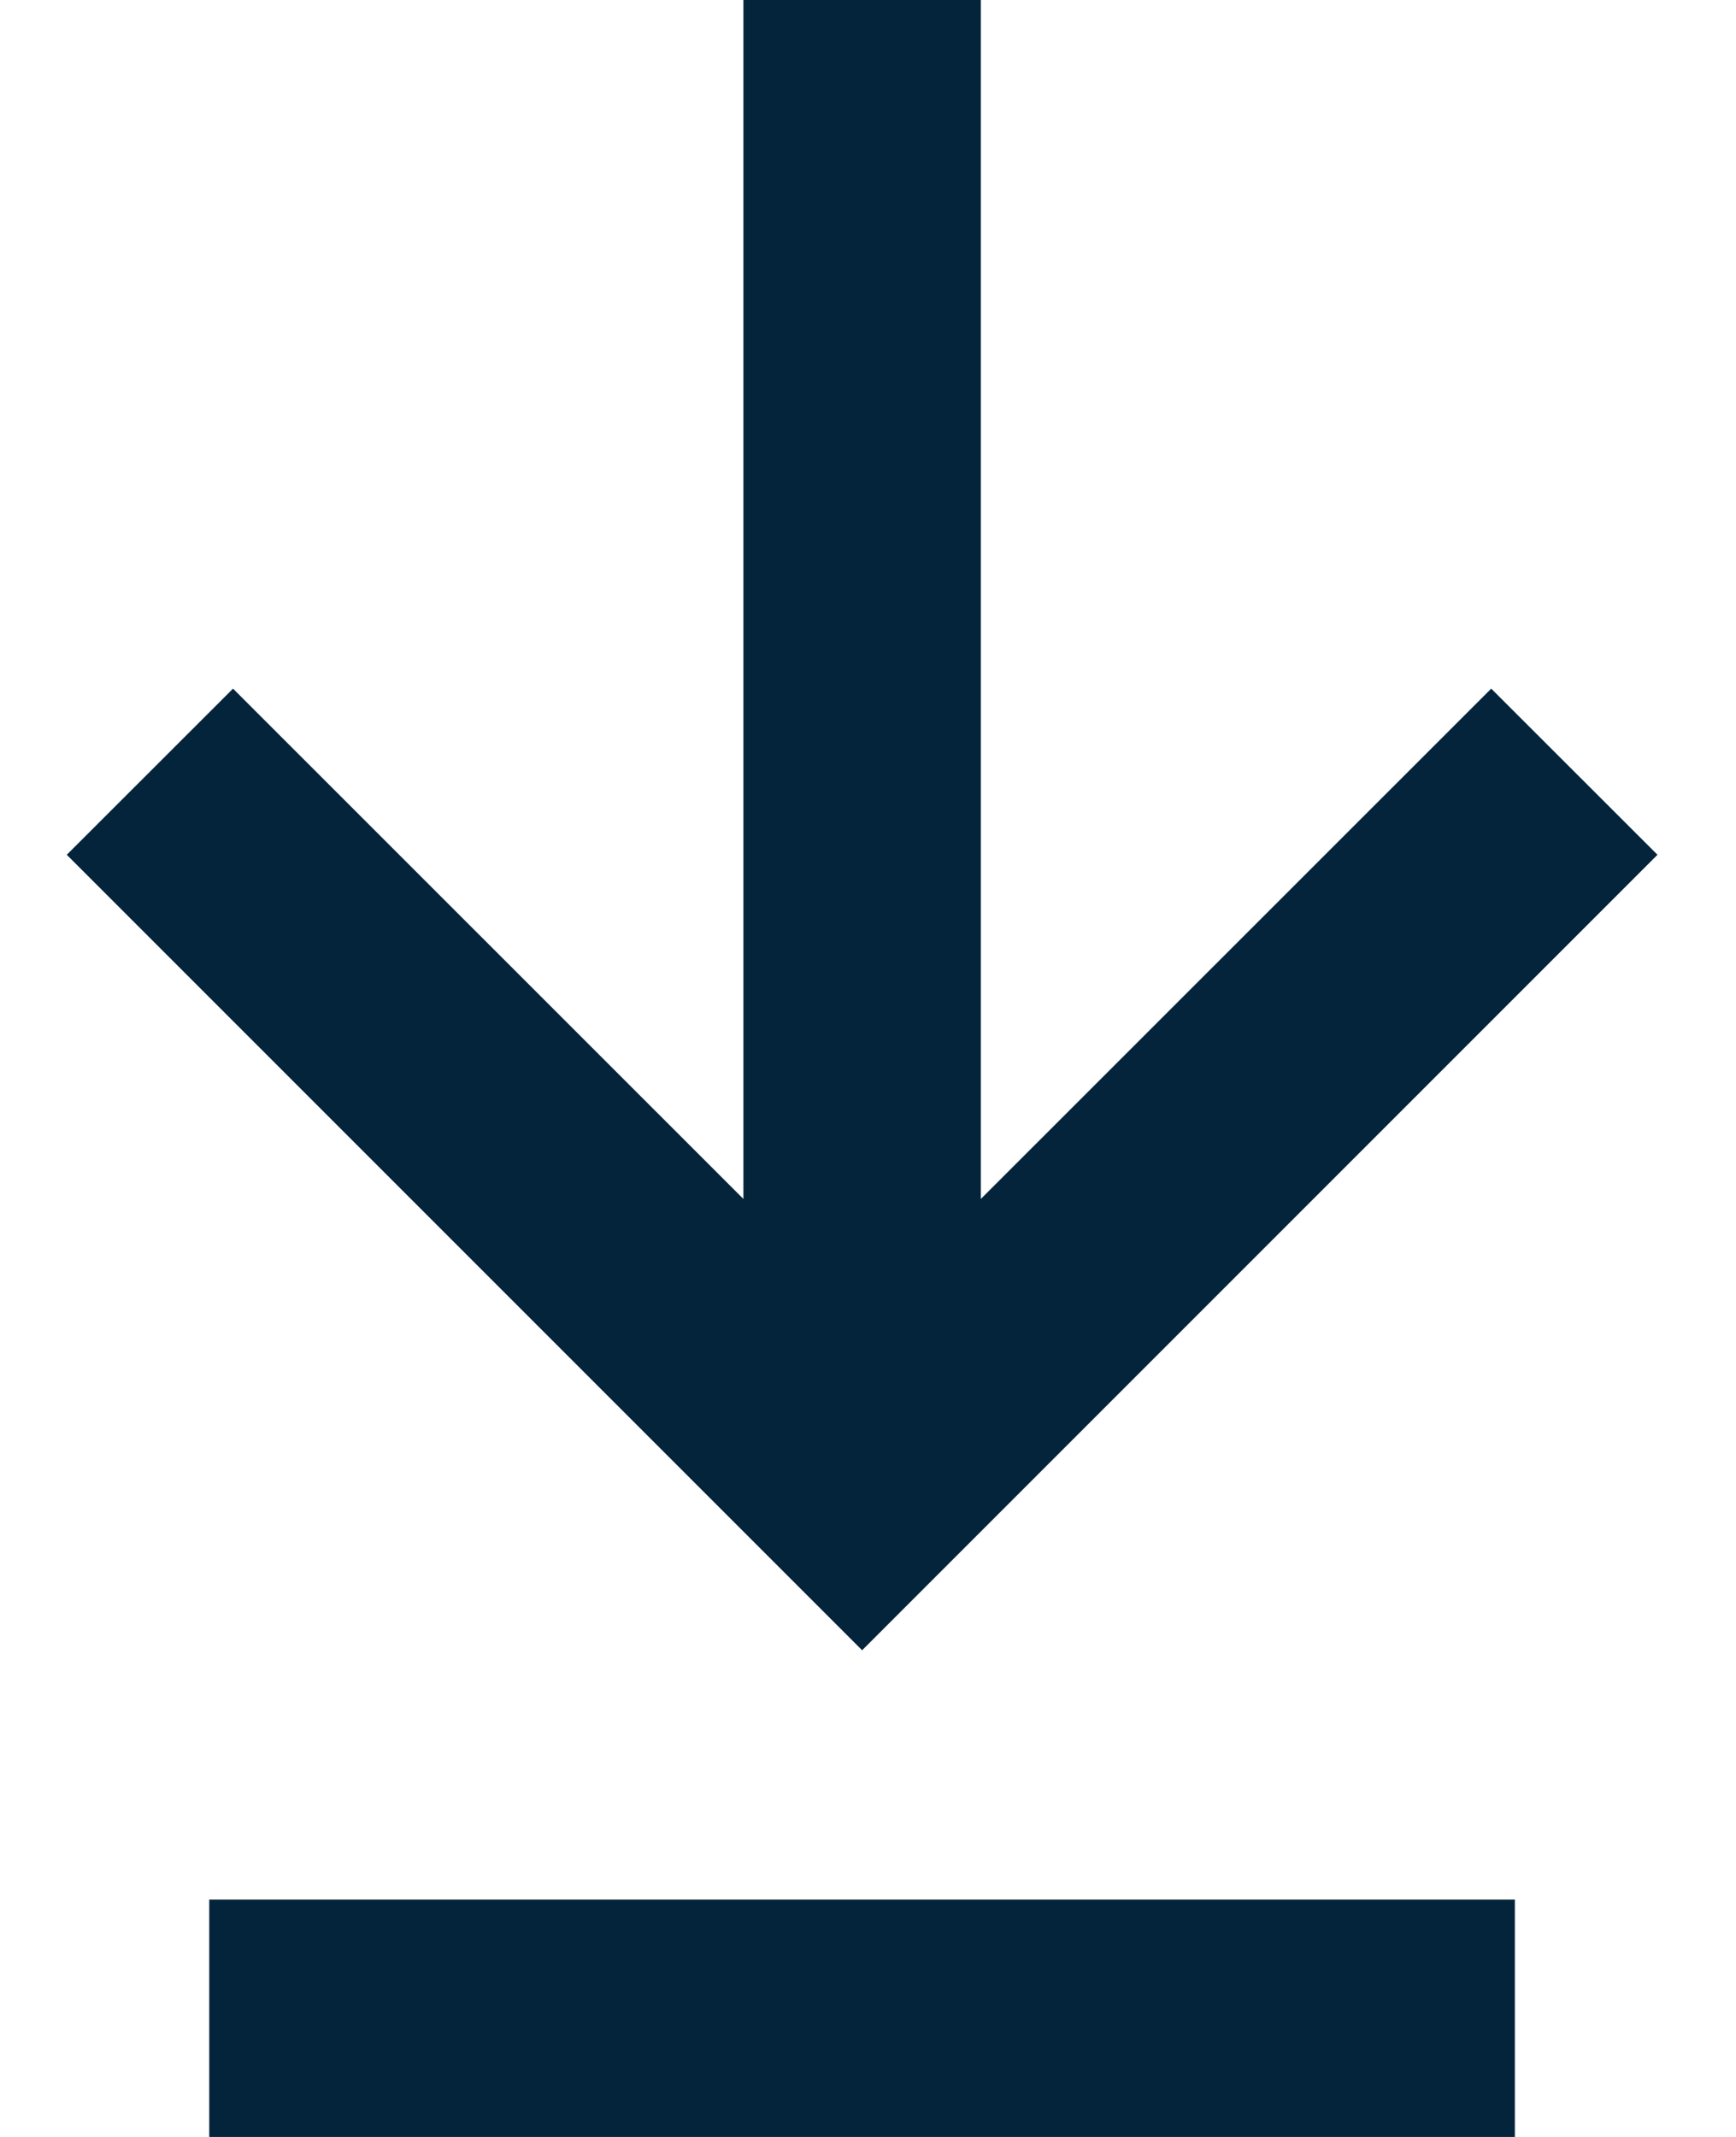
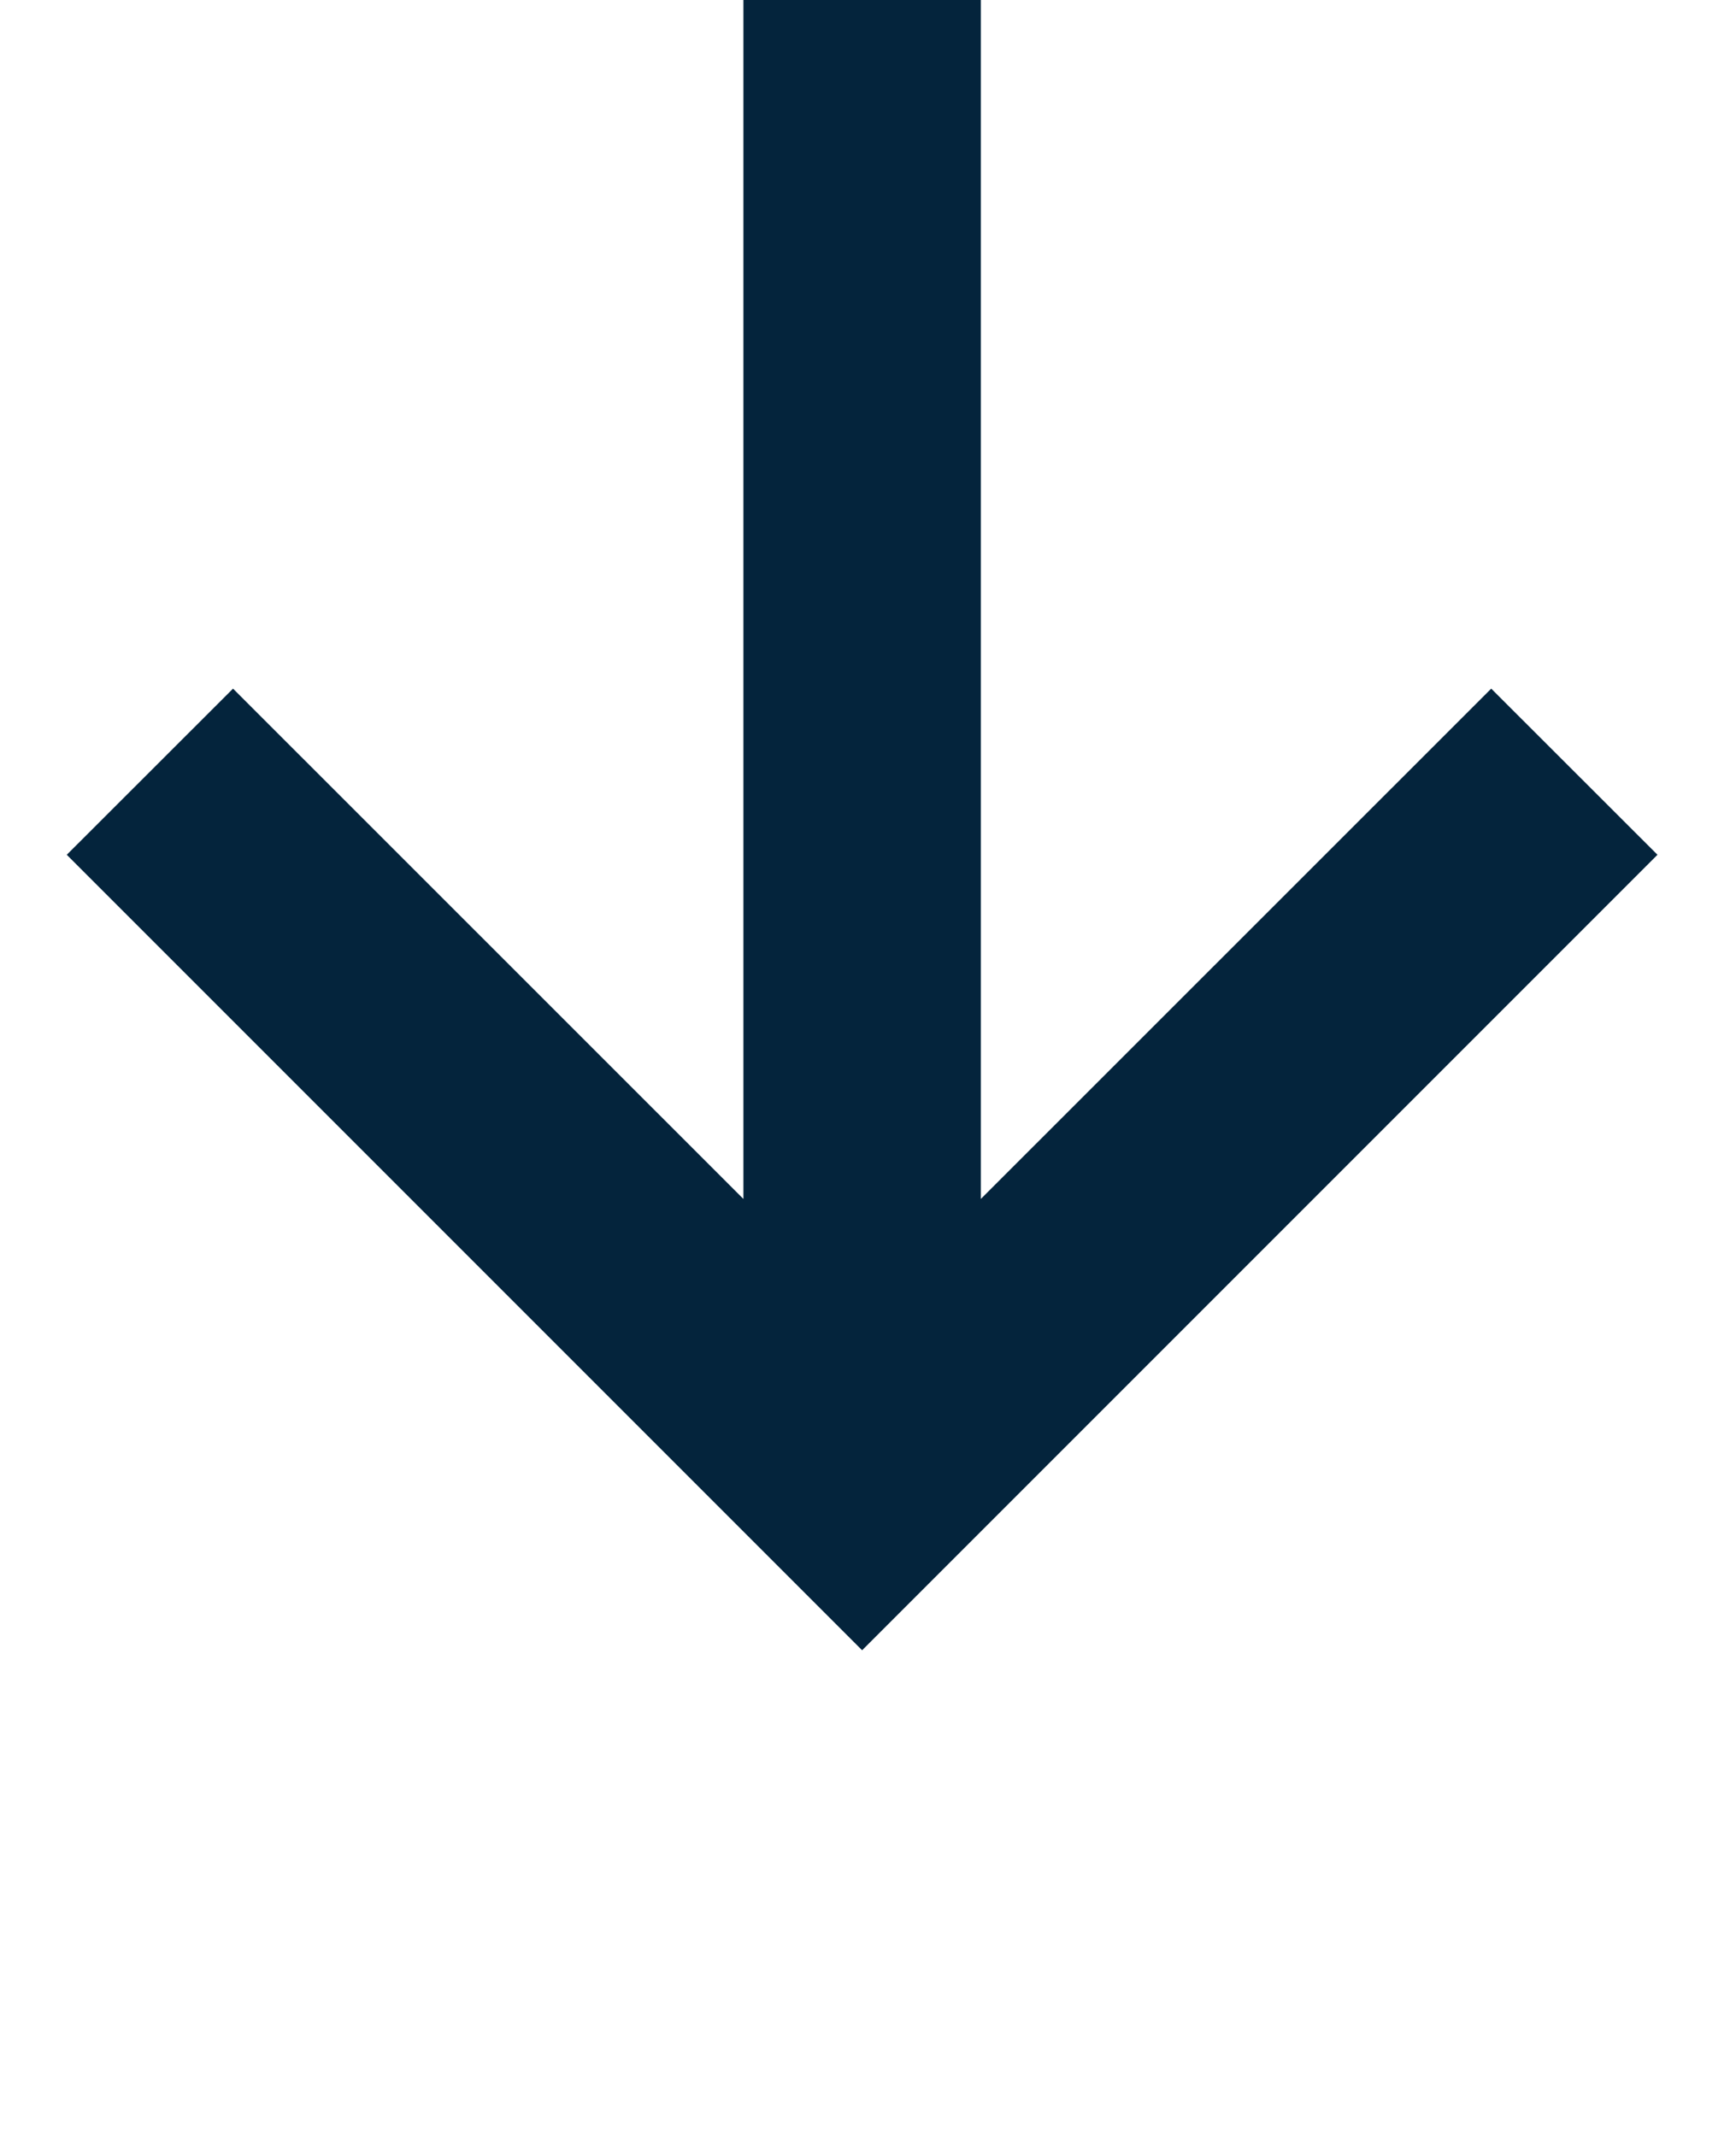
<svg xmlns="http://www.w3.org/2000/svg" width="13px" height="16px" viewBox="0 0 13 16" version="1.1">
  <title>icon-download</title>
  <g id="🔣-Symbols" stroke="none" stroke-width="1" fill="none" fill-rule="evenodd">
    <g id="UI-/-Link-/-Static-with-Icon" transform="translate(-10, -8)" fill="#04243C">
      <g id="Link" transform="translate(0, -1)">
        <g id="Group" transform="translate(8.5, 0)">
          <g transform="translate(0, 9)" id="Group-3">
            <g transform="translate(2, 0)">
              <polygon id="Fill-1" points="10.667 5.156 6.845 8.977 6.845 0 5.067 0 5.067 8.977 1.245 5.156 0 6.4 5.956 12.356 11.912 6.4" />
-               <polygon id="Fill-2" points="1.067 16 10.844 16 10.844 14.223 1.067 14.223" />
            </g>
          </g>
        </g>
      </g>
    </g>
  </g>
</svg>